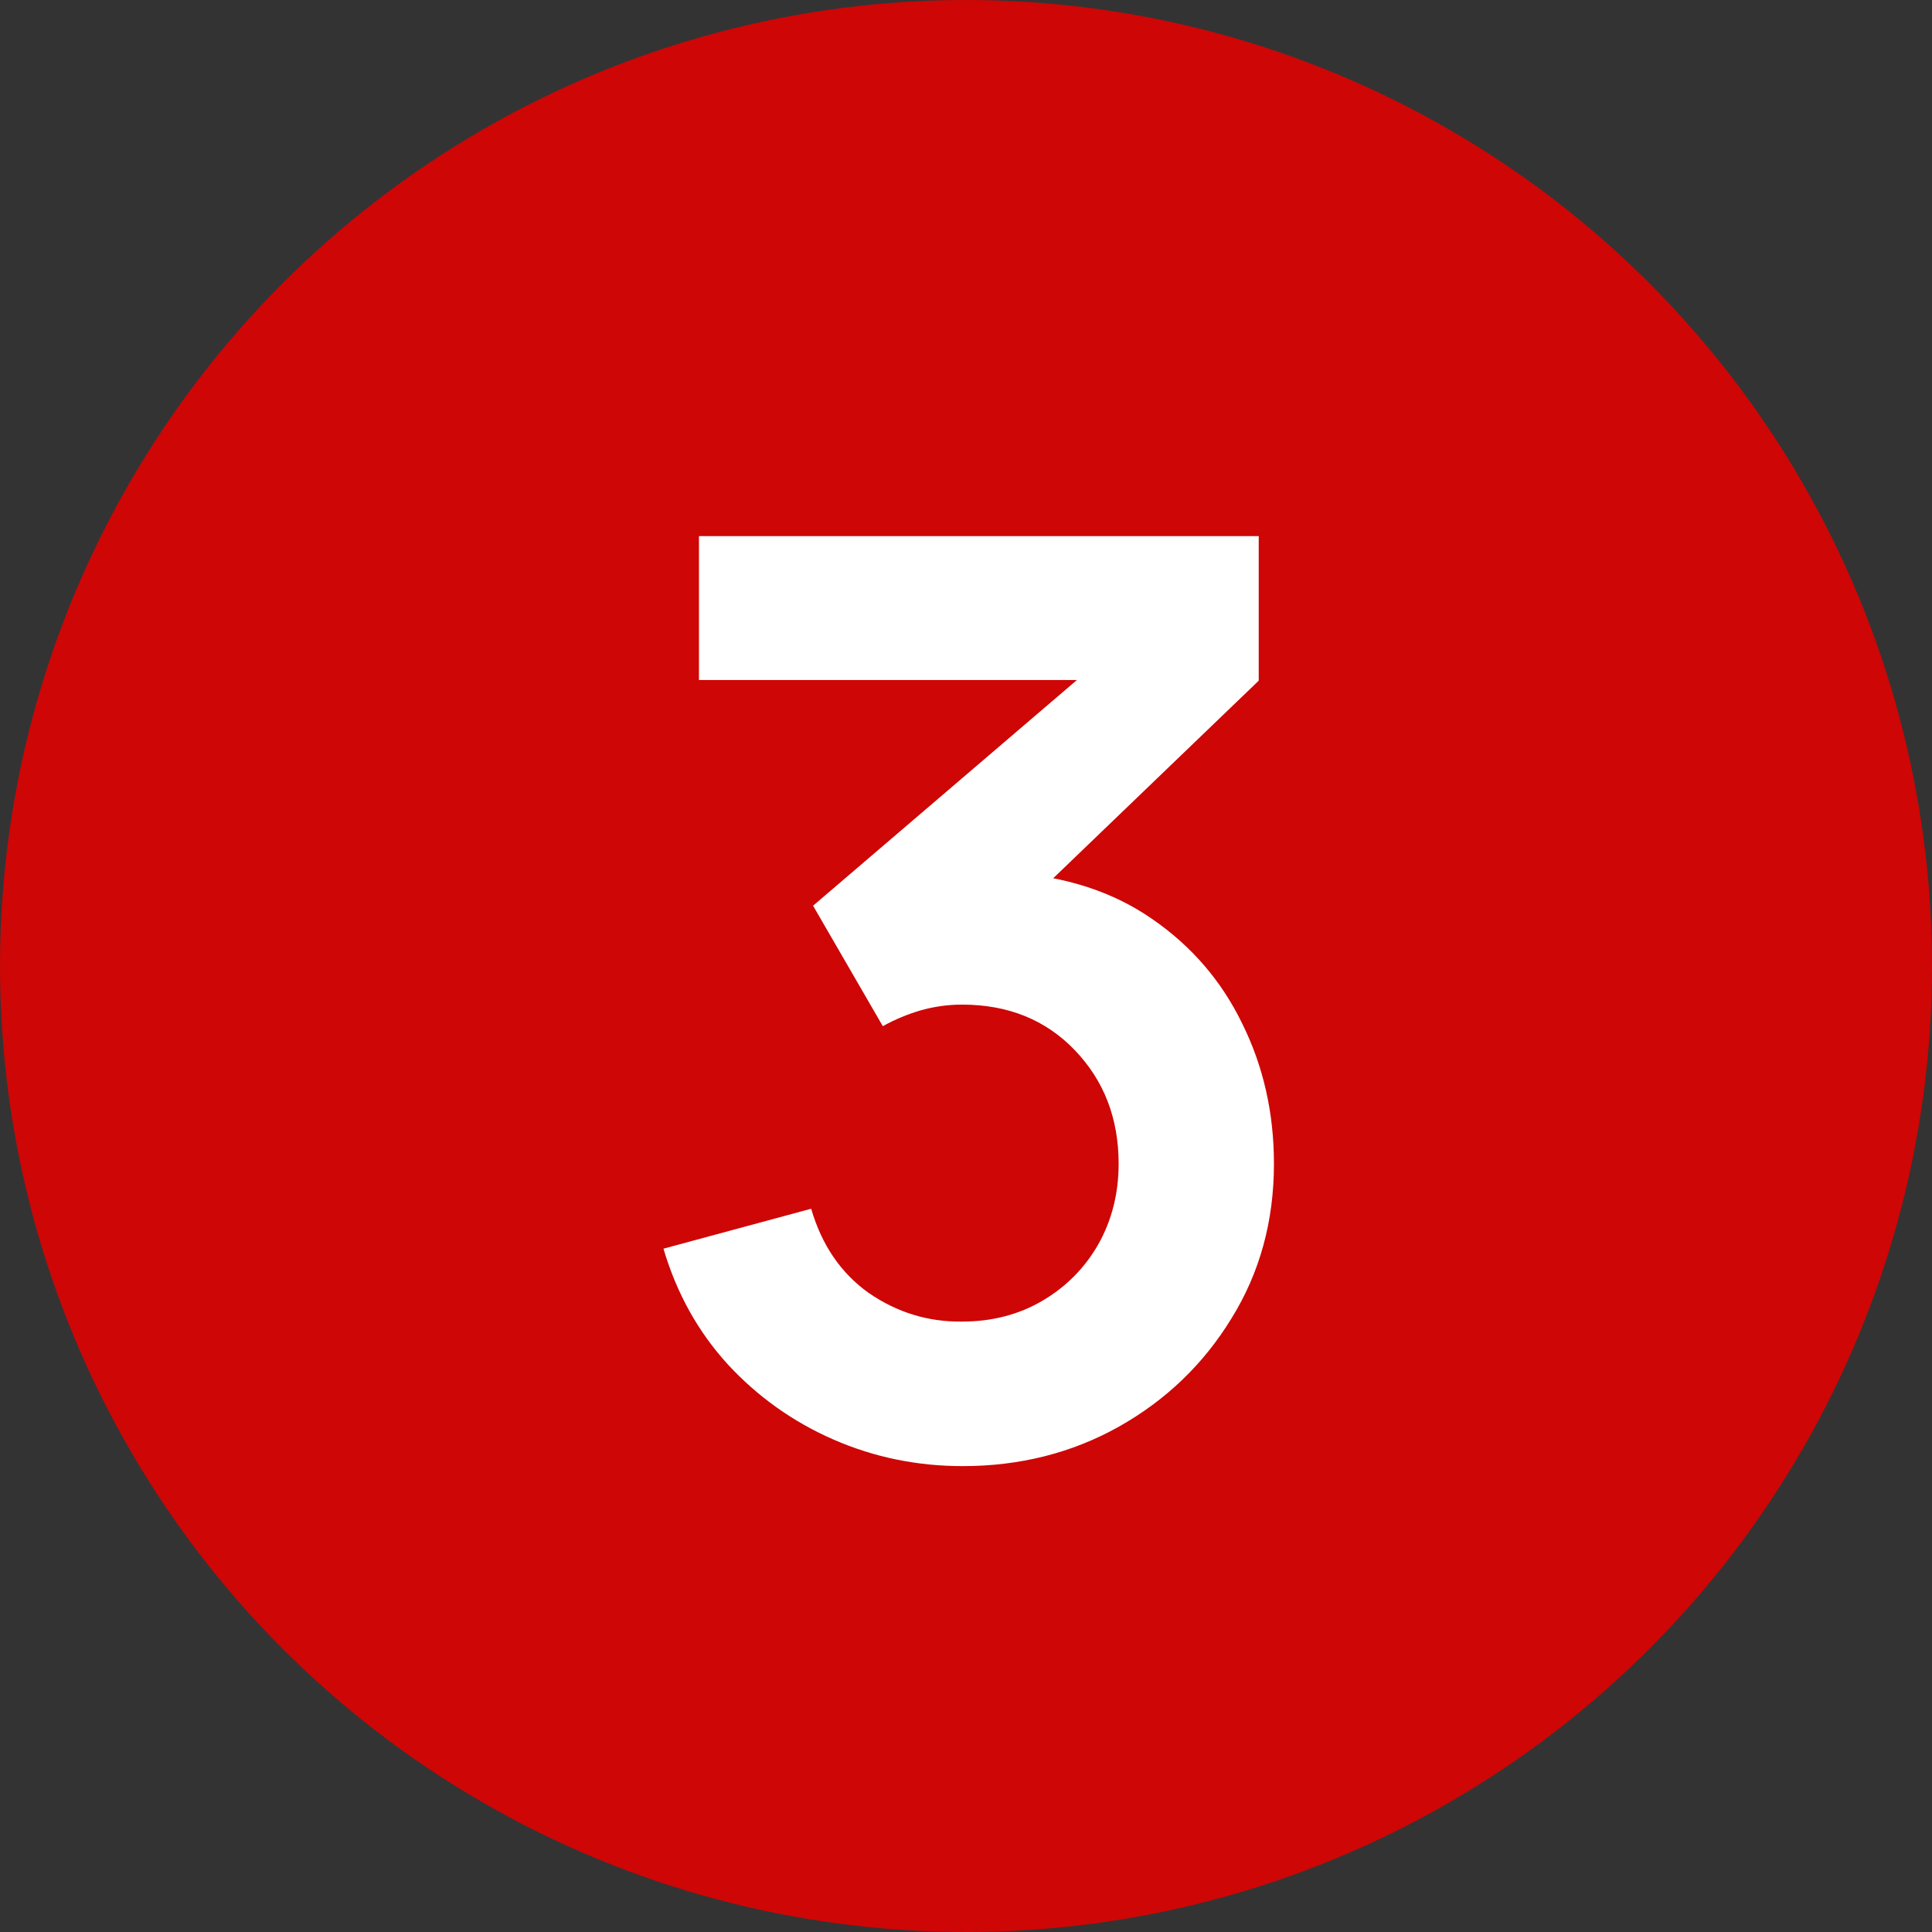
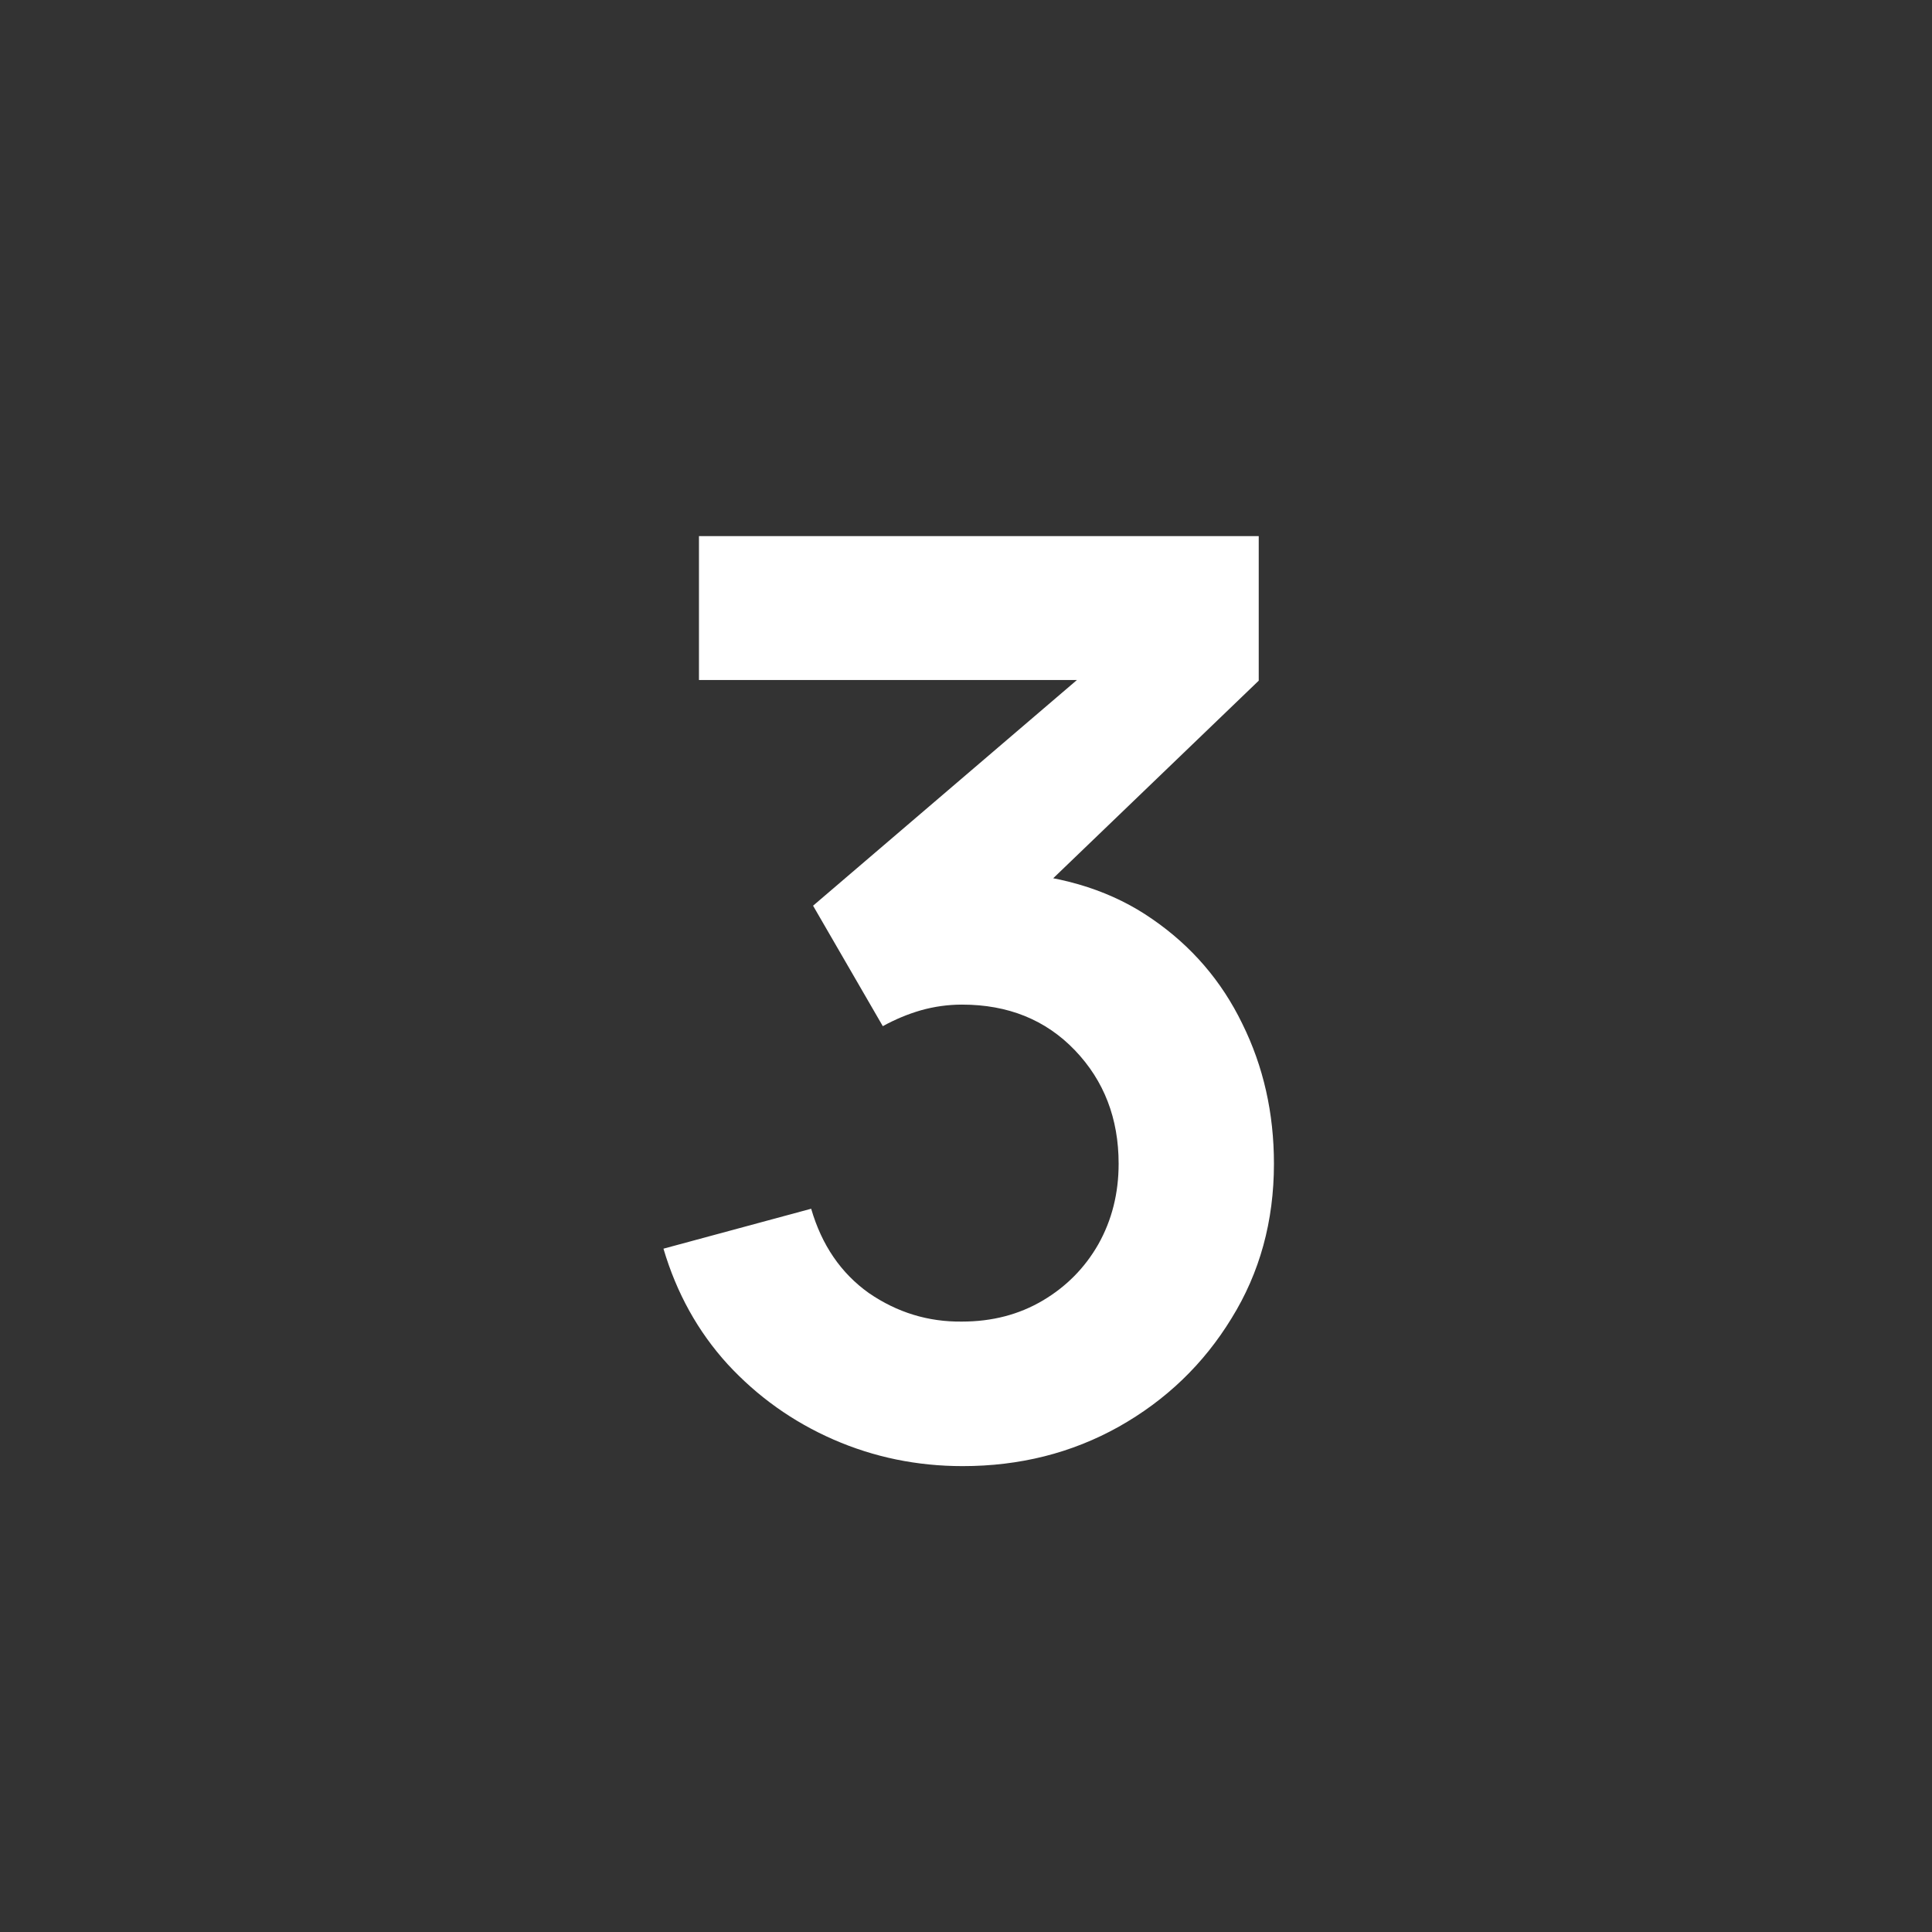
<svg xmlns="http://www.w3.org/2000/svg" width="64" height="64" viewBox="0 0 64 64" fill="none">
  <rect x="0" y="0" width="64" height="64" fill="#333333" stroke="none" />
-   <circle cx="32" cy="32" r="32" fill="#CE0606" />
  <path d="M31.89 48.567C30.378 48.567 28.95 48.273 27.606 47.685C26.262 47.097 25.093 46.264 24.099 45.186C23.119 44.108 22.412 42.834 21.978 41.364L26.871 40.041C27.221 41.245 27.858 42.176 28.782 42.834C29.72 43.478 30.749 43.793 31.869 43.779C32.863 43.779 33.752 43.548 34.536 43.086C35.32 42.624 35.936 42.001 36.384 41.217C36.832 40.419 37.056 39.53 37.056 38.55C37.056 37.052 36.573 35.799 35.607 34.791C34.641 33.783 33.395 33.279 31.869 33.279C31.407 33.279 30.952 33.342 30.504 33.468C30.07 33.594 29.65 33.769 29.244 33.993L26.934 30.003L37.098 21.309L37.539 22.527H23.154V17.76H41.697V22.548L33.528 30.402L33.486 28.911C35.32 29.037 36.881 29.548 38.169 30.444C39.471 31.34 40.465 32.495 41.151 33.909C41.851 35.323 42.201 36.87 42.201 38.55C42.201 40.454 41.732 42.162 40.794 43.674C39.87 45.186 38.624 46.383 37.056 47.265C35.502 48.133 33.78 48.567 31.89 48.567Z" fill="white" />
</svg>